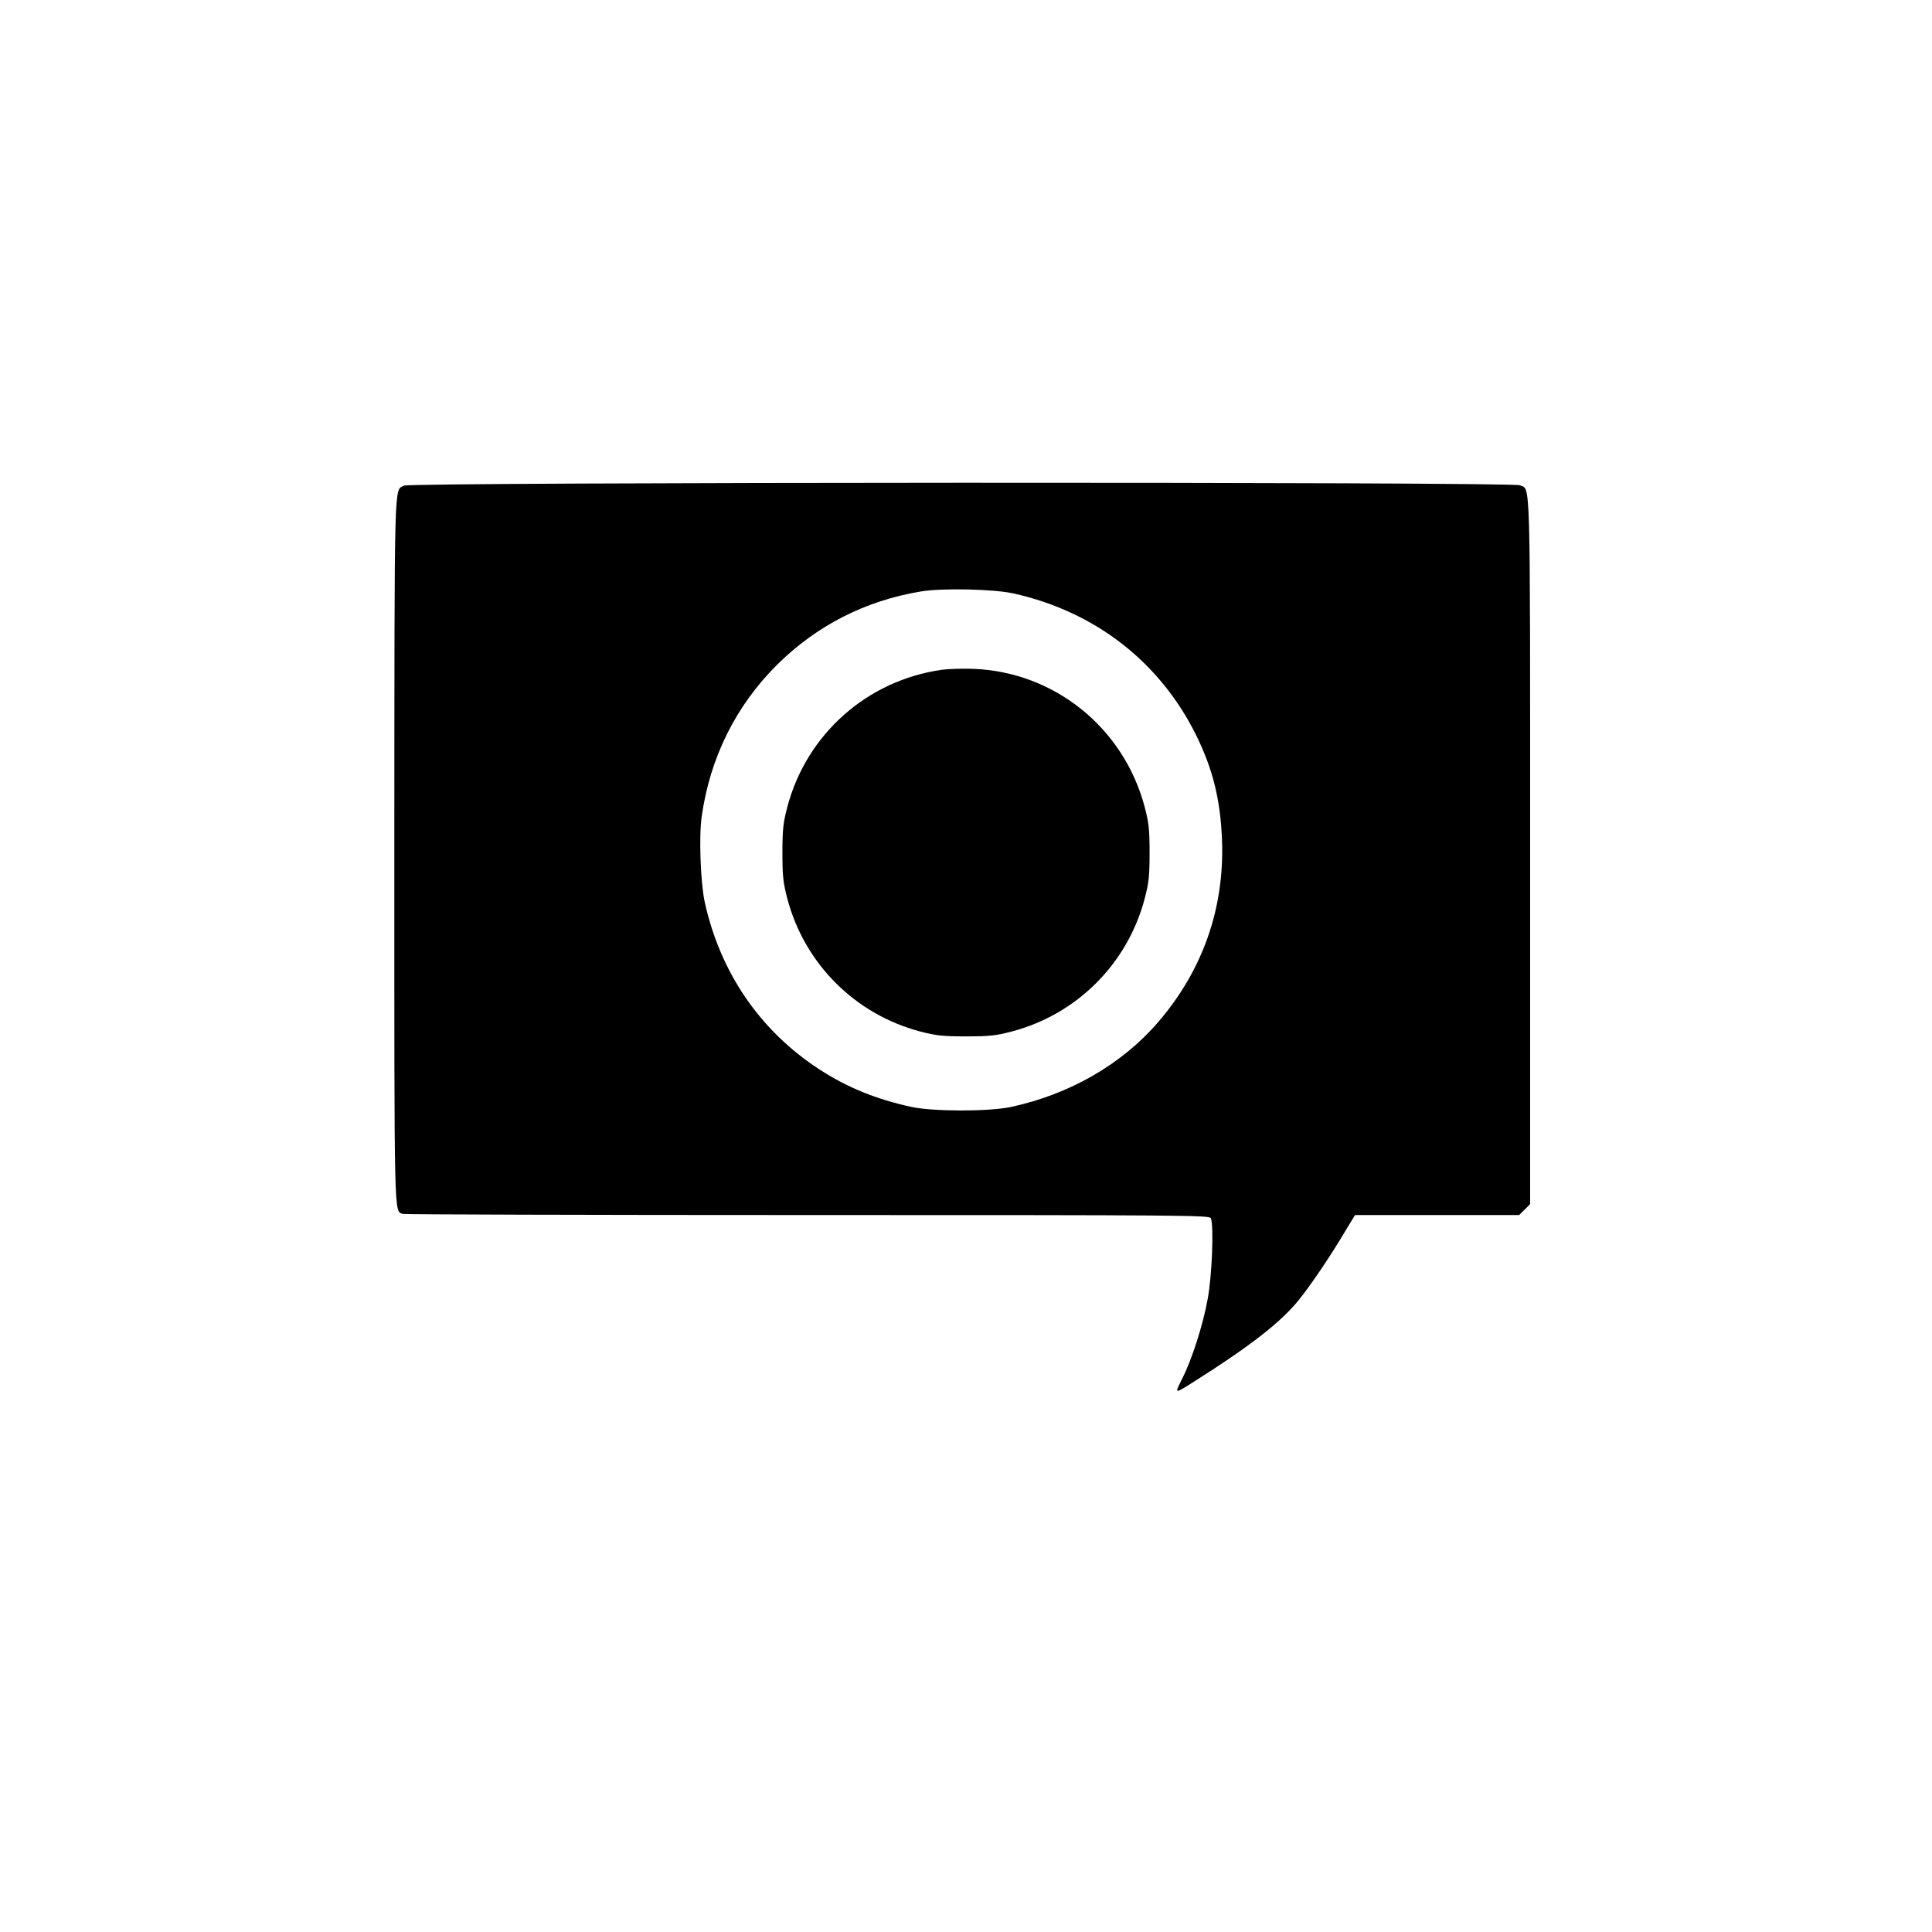
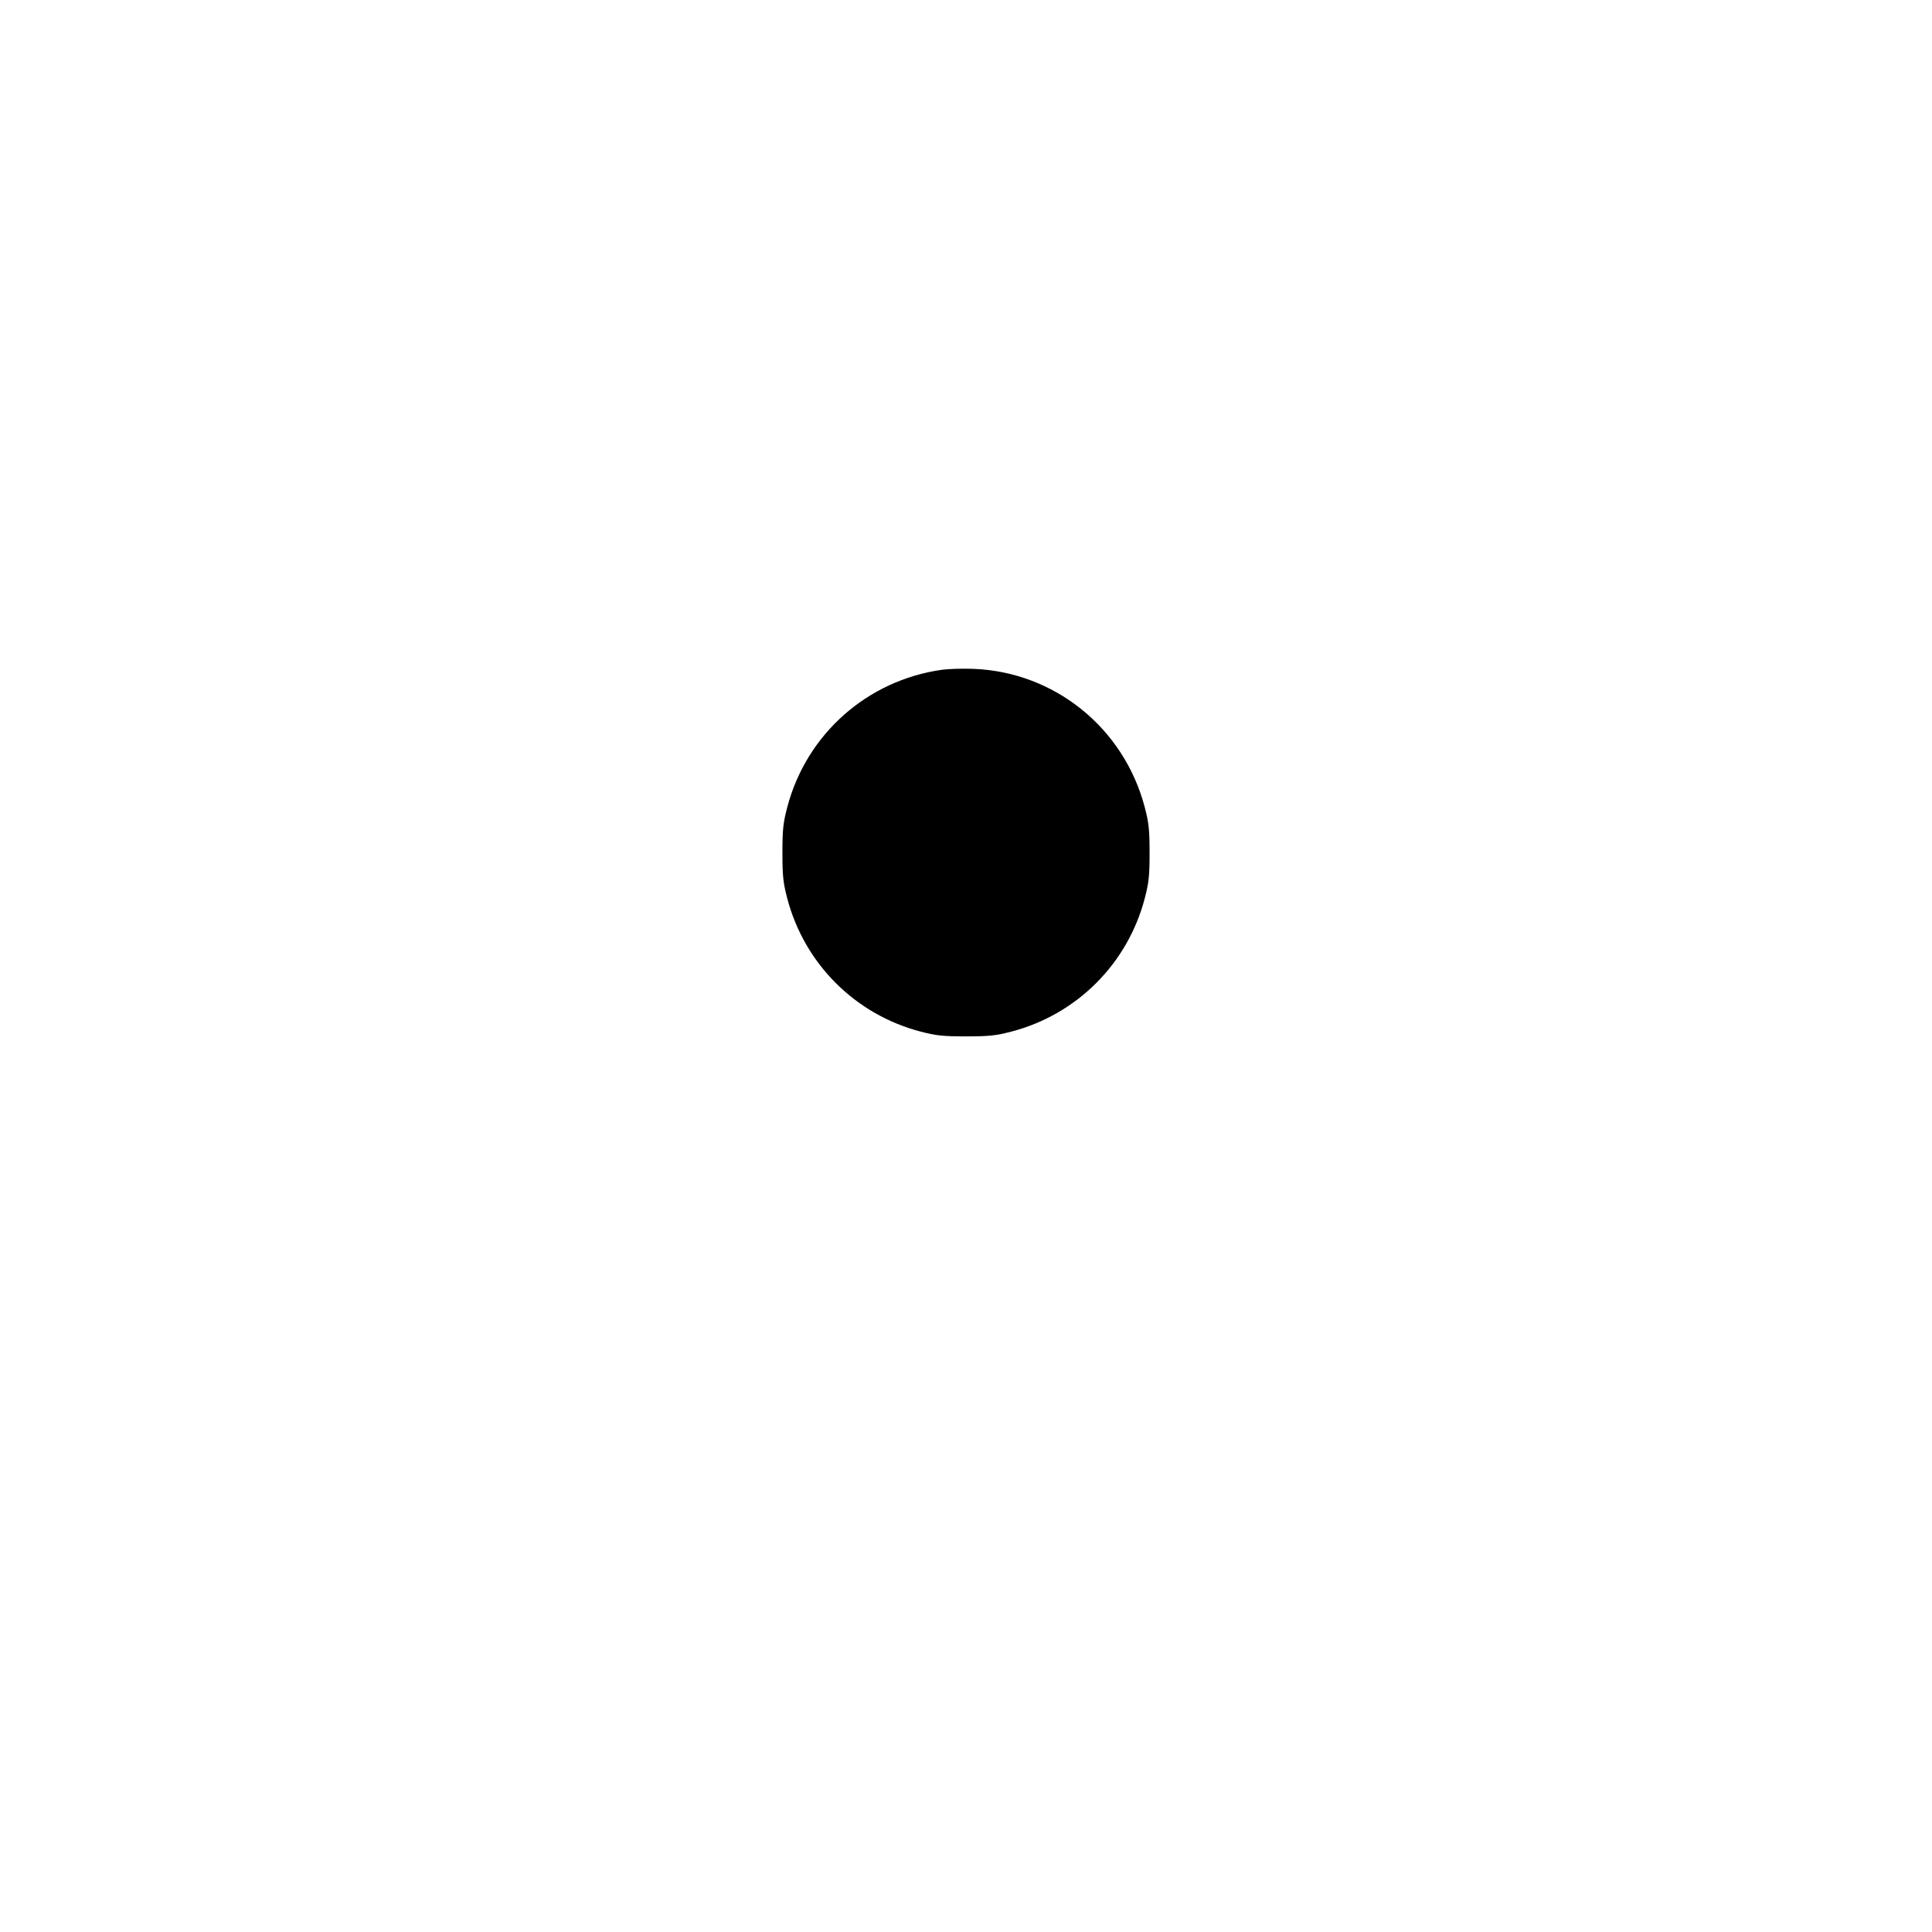
<svg xmlns="http://www.w3.org/2000/svg" version="1.0" width="1024pt" height="1024pt" viewBox="0 0 1024 1024" preserveAspectRatio="xMidYMid meet">
  <g transform="translate(0,1024) scale(0.1,-0.1)" fill="#000000" stroke="none">
-     <path d="M2141 7666 c-53 -29 -50 79 -51 -1929 0 -1994 -2 -1913 45 -1931 9 -3 975 -6 2146 -6 2019 0 2130 -1 2137 -17 16 -40 6 -307 -17 -428 -25 -139 -84 -322 -136 -424 -40 -81 -43 -81 65 -13 296 187 460 315 554 432 62 76 170 236 245 363 l53 87 435 0 435 0 29 29 29 29 0 1872 c0 2035 3 1912 -55 1938 -40 19 -5880 17 -5914 -2z m3229 -571 c434 -96 778 -363 971 -754 88 -180 128 -341 136 -556 13 -359 -102 -688 -339 -963 -191 -222 -468 -382 -779 -449 -118 -25 -410 -25 -528 0 -188 41 -340 103 -488 199 -315 205 -526 514 -608 888 -22 102 -31 346 -16 451 44 313 181 588 399 805 211 209 468 340 762 389 111 19 385 13 490 -10z" />
    <path d="M4992 6690 c-396 -56 -717 -341 -819 -727 -22 -84 -26 -119 -26 -243 0 -124 4 -159 26 -243 91 -345 359 -613 704 -704 84 -22 119 -26 243 -26 124 0 159 4 243 26 345 91 613 359 704 704 22 84 26 119 26 243 0 124 -4 159 -26 243 -111 419 -477 715 -907 732 -58 2 -133 0 -168 -5z" />
  </g>
</svg>